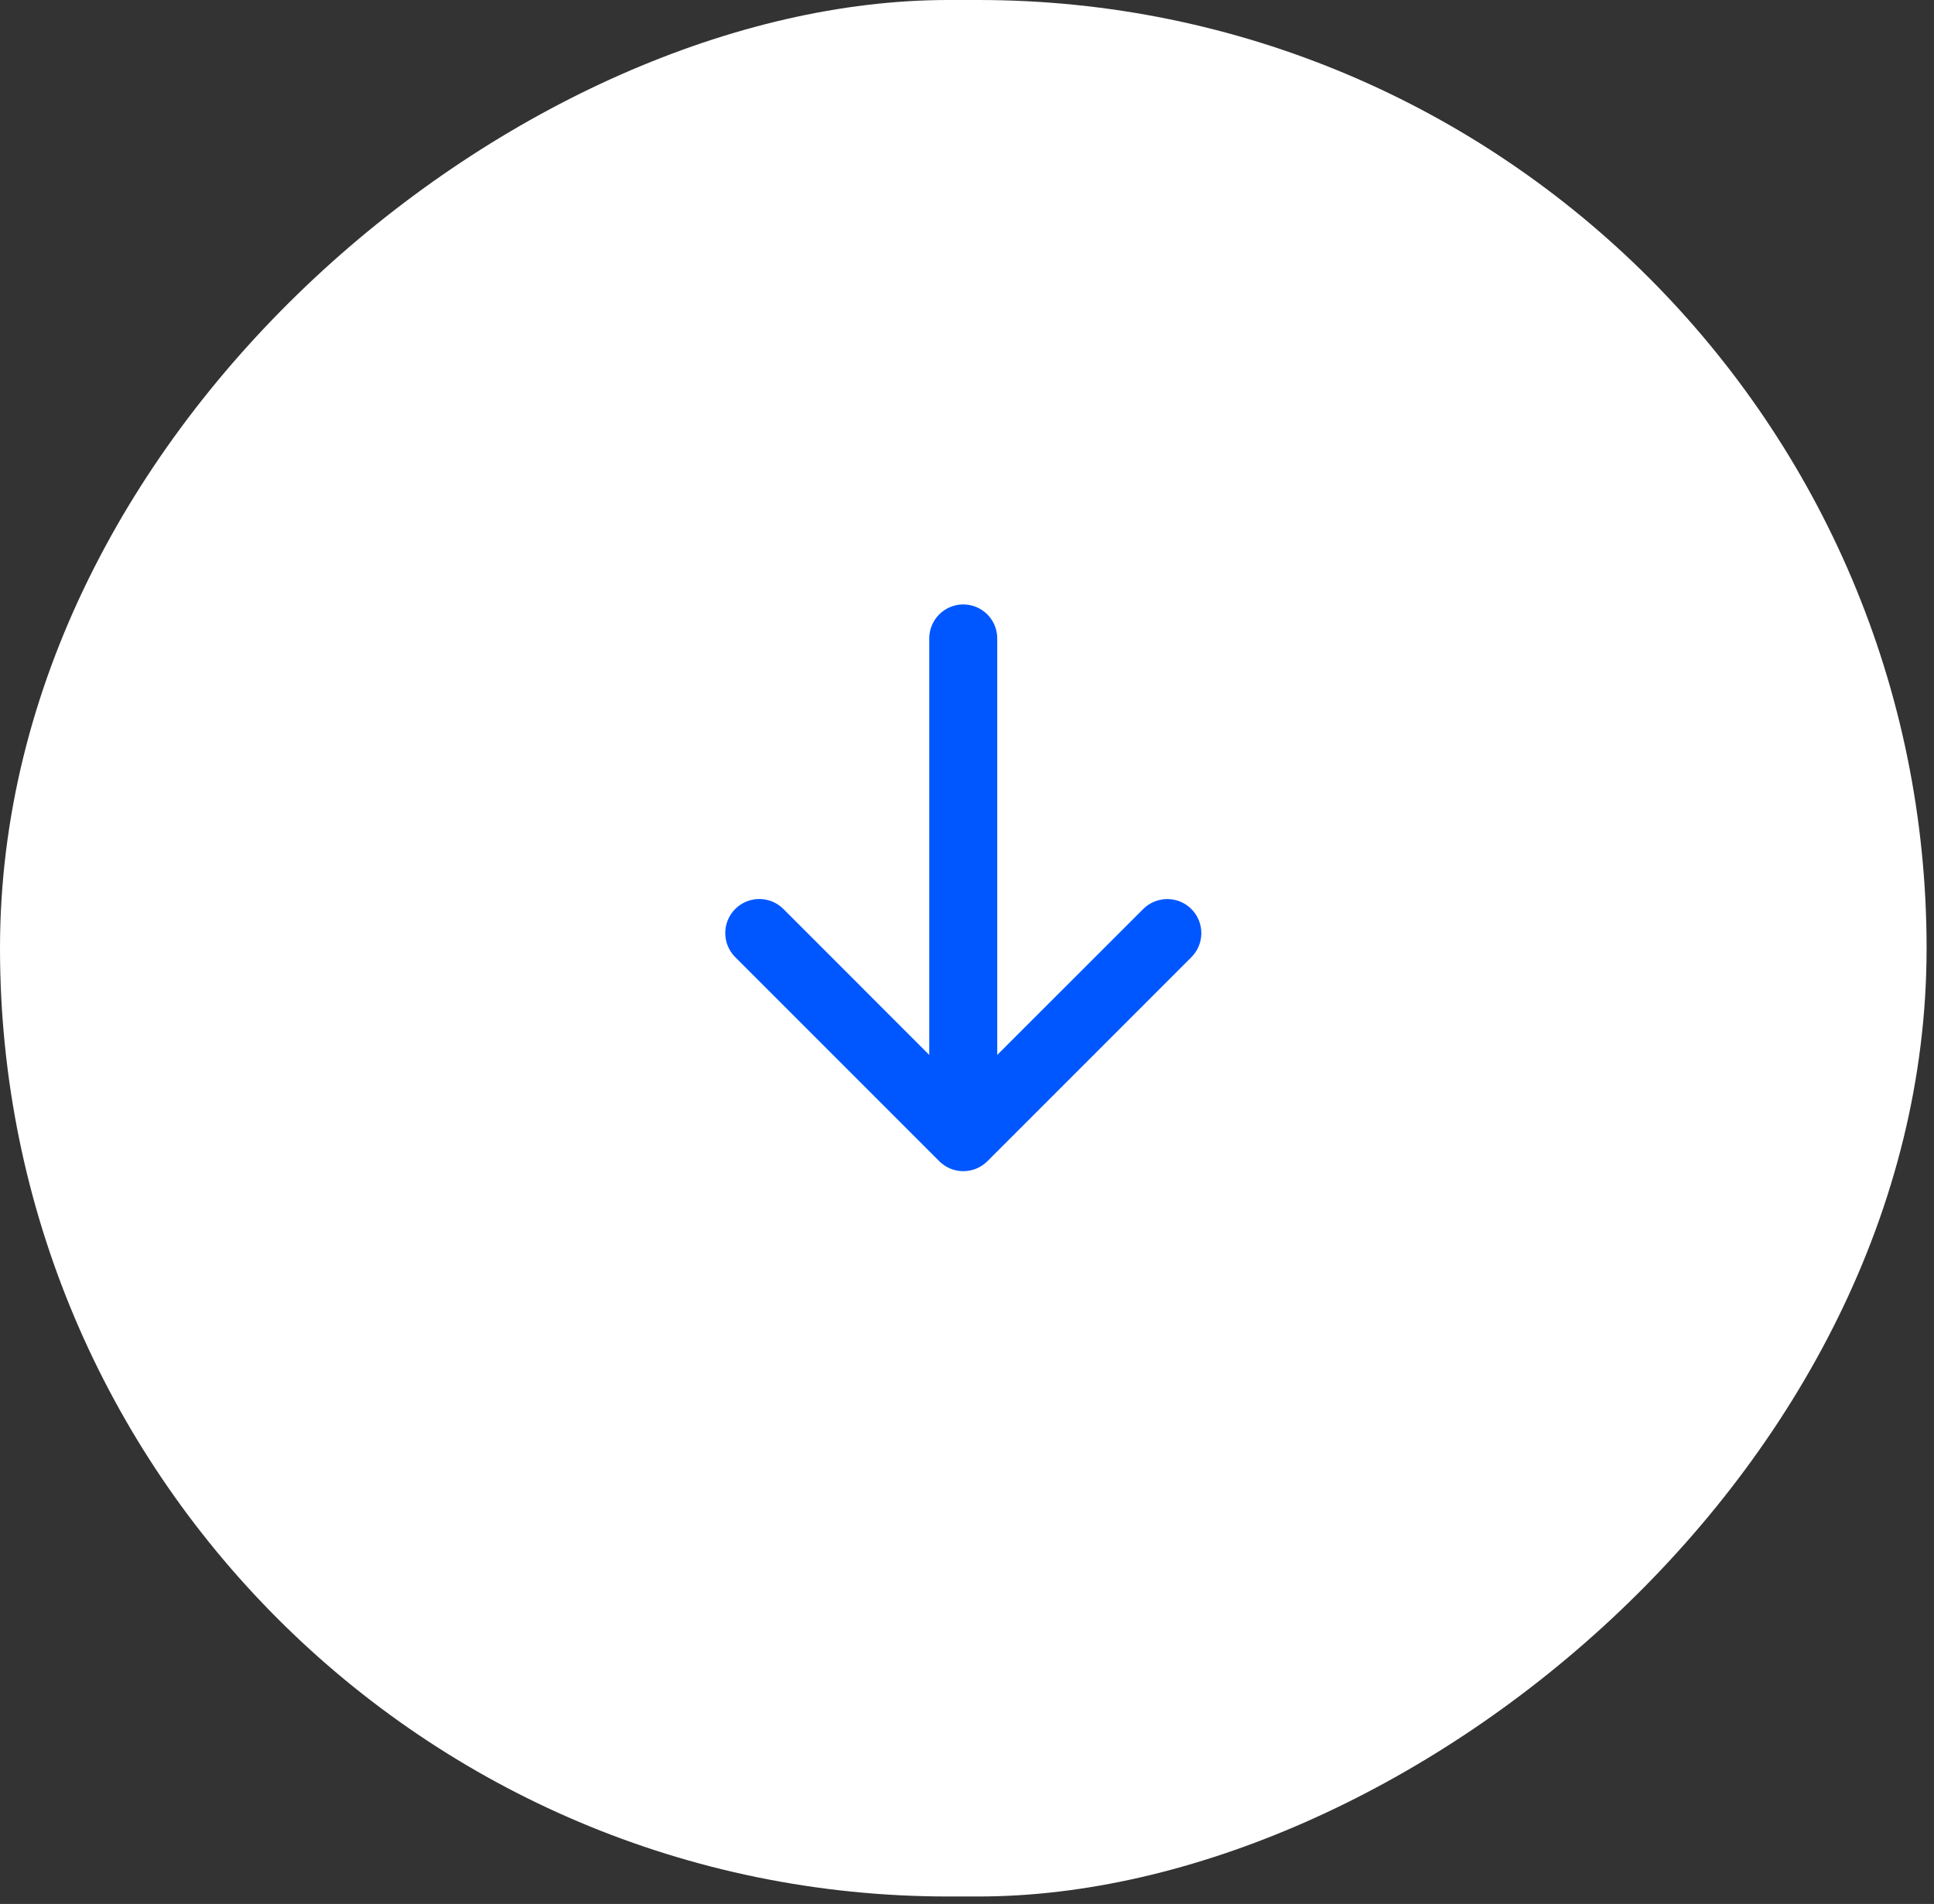
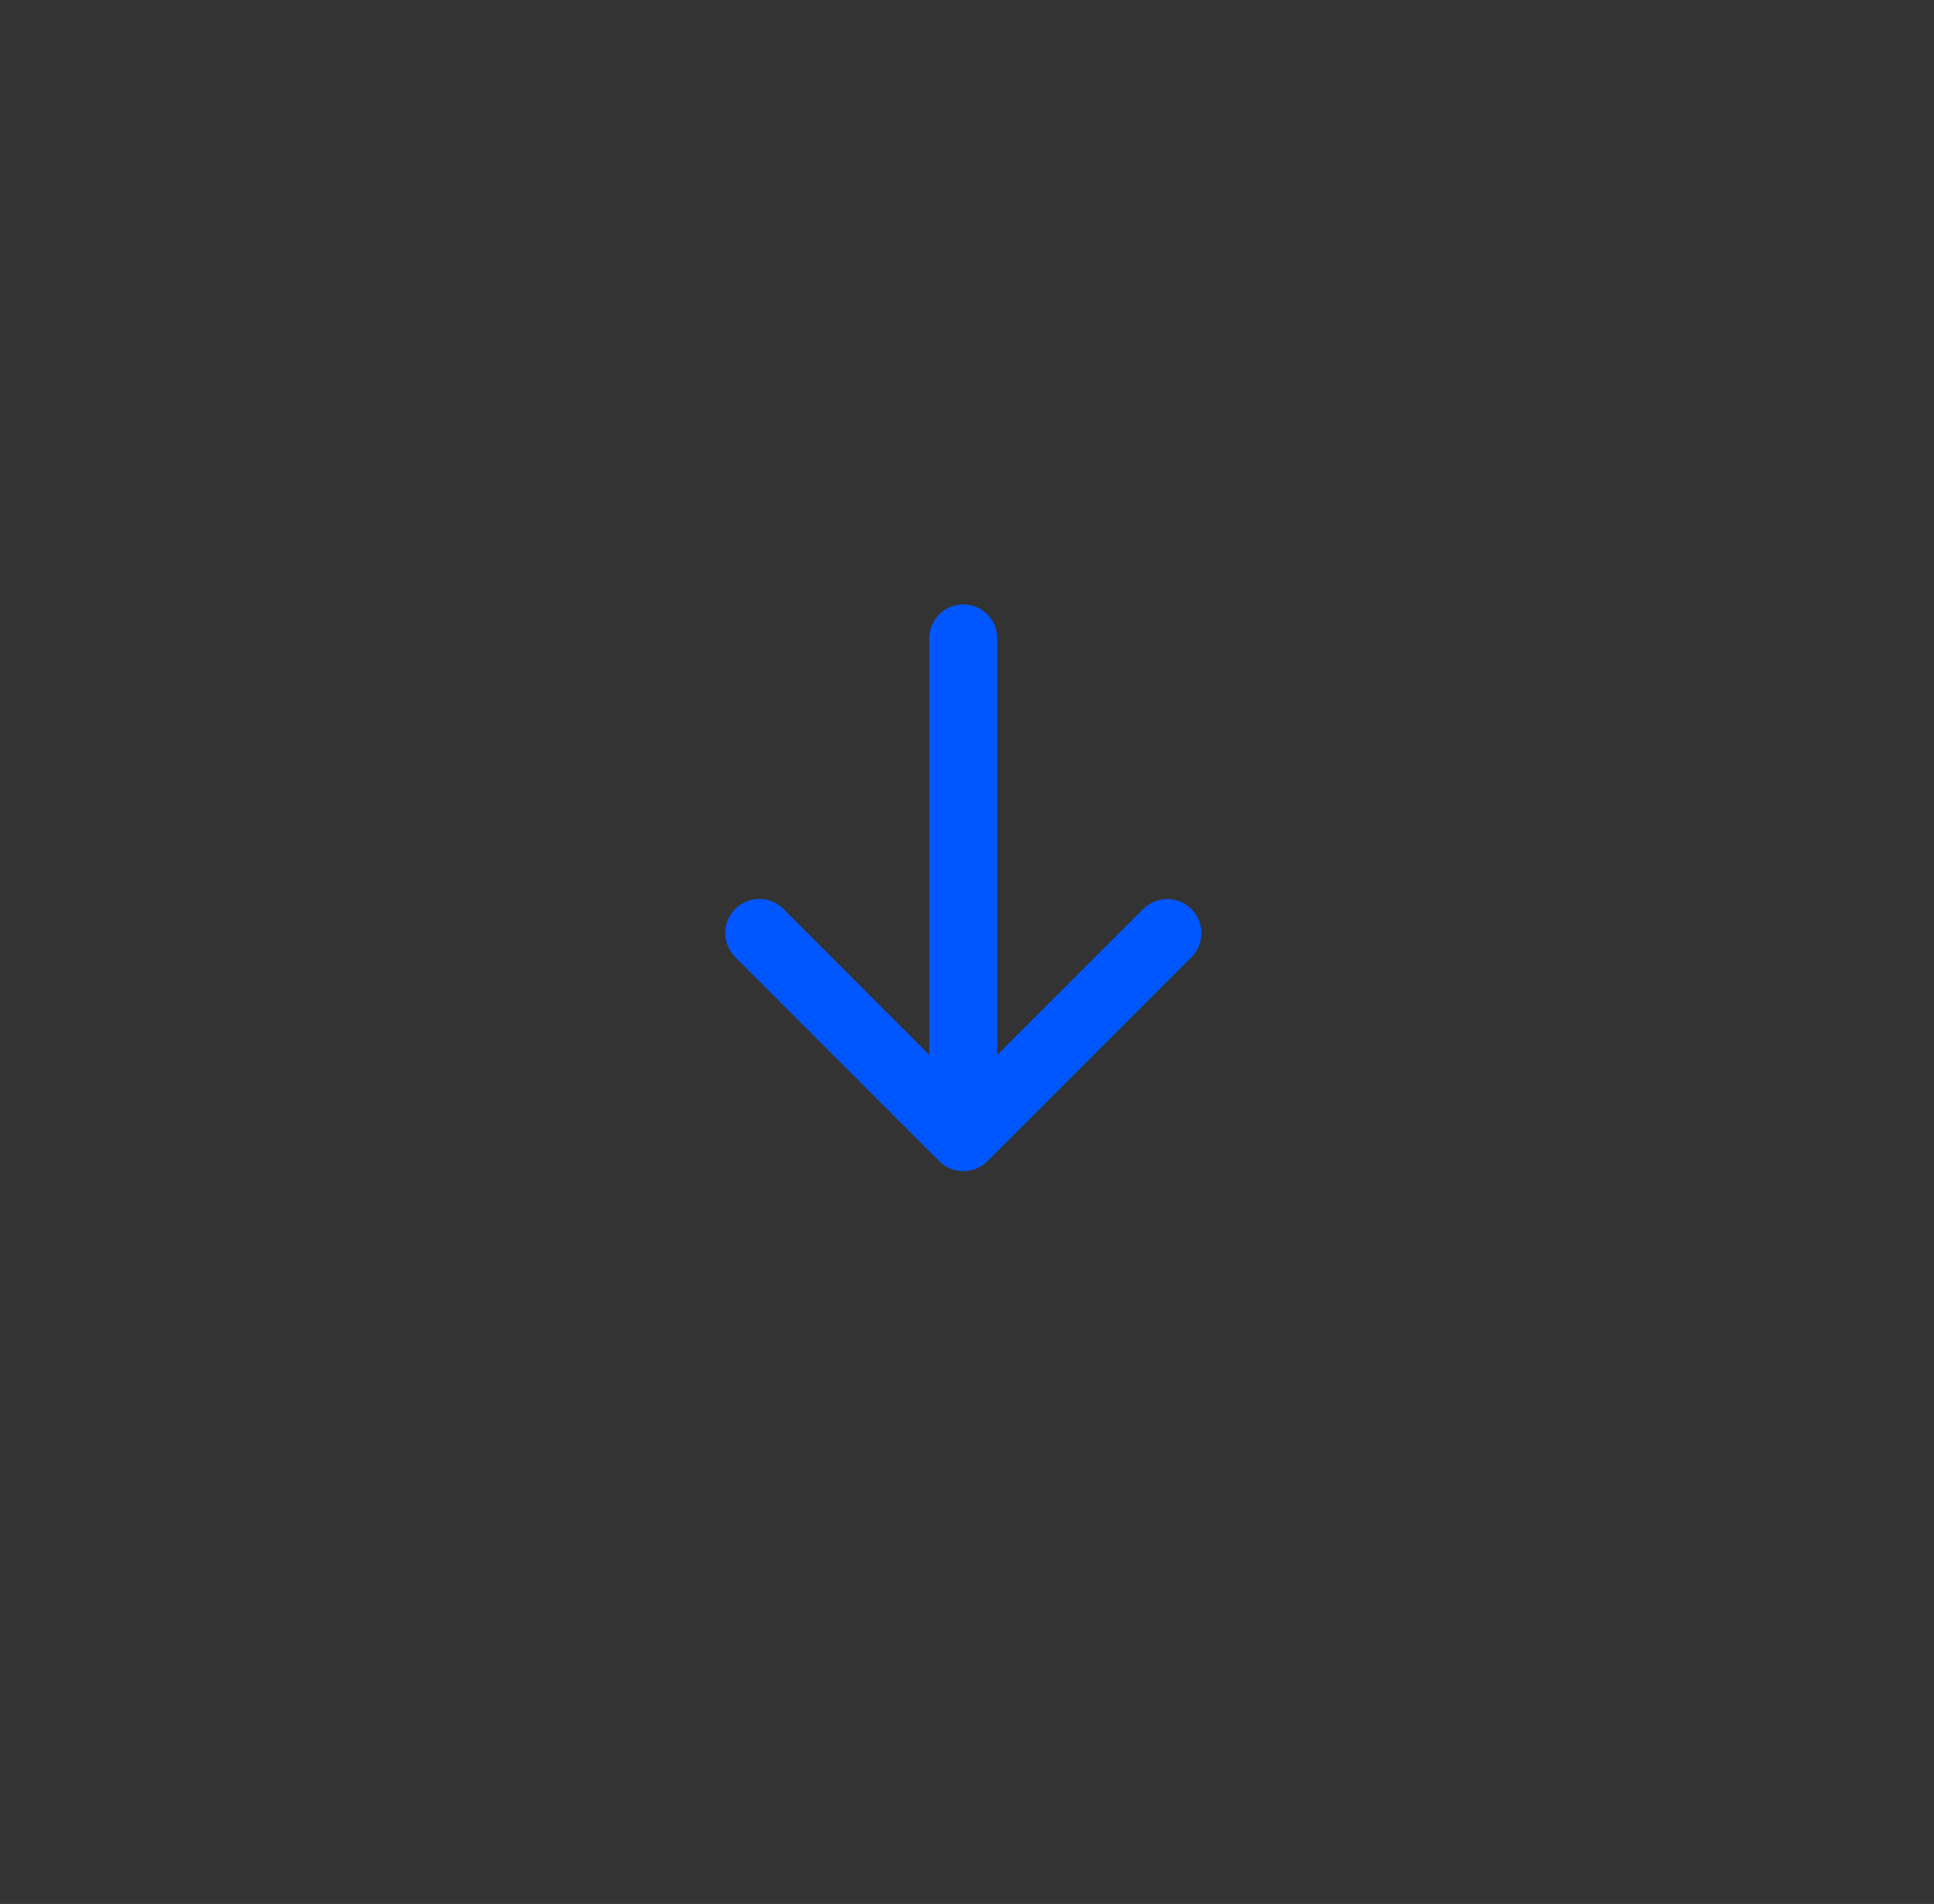
<svg xmlns="http://www.w3.org/2000/svg" width="64" height="63" viewBox="0 0 64 63" fill="none">
  <rect x="0" y="0" width="64" height="63" fill="#333333" stroke="none" />
-   <rect x="63.755" width="62.753" height="63.755" rx="31.377" transform="rotate(90 63.755 0)" fill="white" />
  <path d="M31.08 38.421L24.33 31.671C24.119 31.46 24 31.173 24 30.874C24 30.575 24.119 30.288 24.33 30.077C24.541 29.866 24.828 29.747 25.127 29.747C25.426 29.747 25.712 29.866 25.924 30.077L30.751 34.906L30.751 21.125C30.751 20.827 30.87 20.541 31.081 20.329C31.291 20.119 31.578 20 31.876 20C32.174 20 32.461 20.119 32.672 20.329C32.883 20.541 33.001 20.827 33.001 21.125L33.001 34.906L37.831 30.079C38.042 29.868 38.329 29.749 38.628 29.749C38.927 29.749 39.214 29.868 39.425 30.079C39.636 30.29 39.755 30.577 39.755 30.876C39.755 31.175 39.636 31.462 39.425 31.673L32.675 38.423C32.57 38.528 32.446 38.611 32.309 38.668C32.172 38.724 32.025 38.753 31.877 38.753C31.729 38.753 31.582 38.724 31.445 38.667C31.309 38.61 31.184 38.526 31.08 38.421Z" fill="#0057FF" />
</svg>